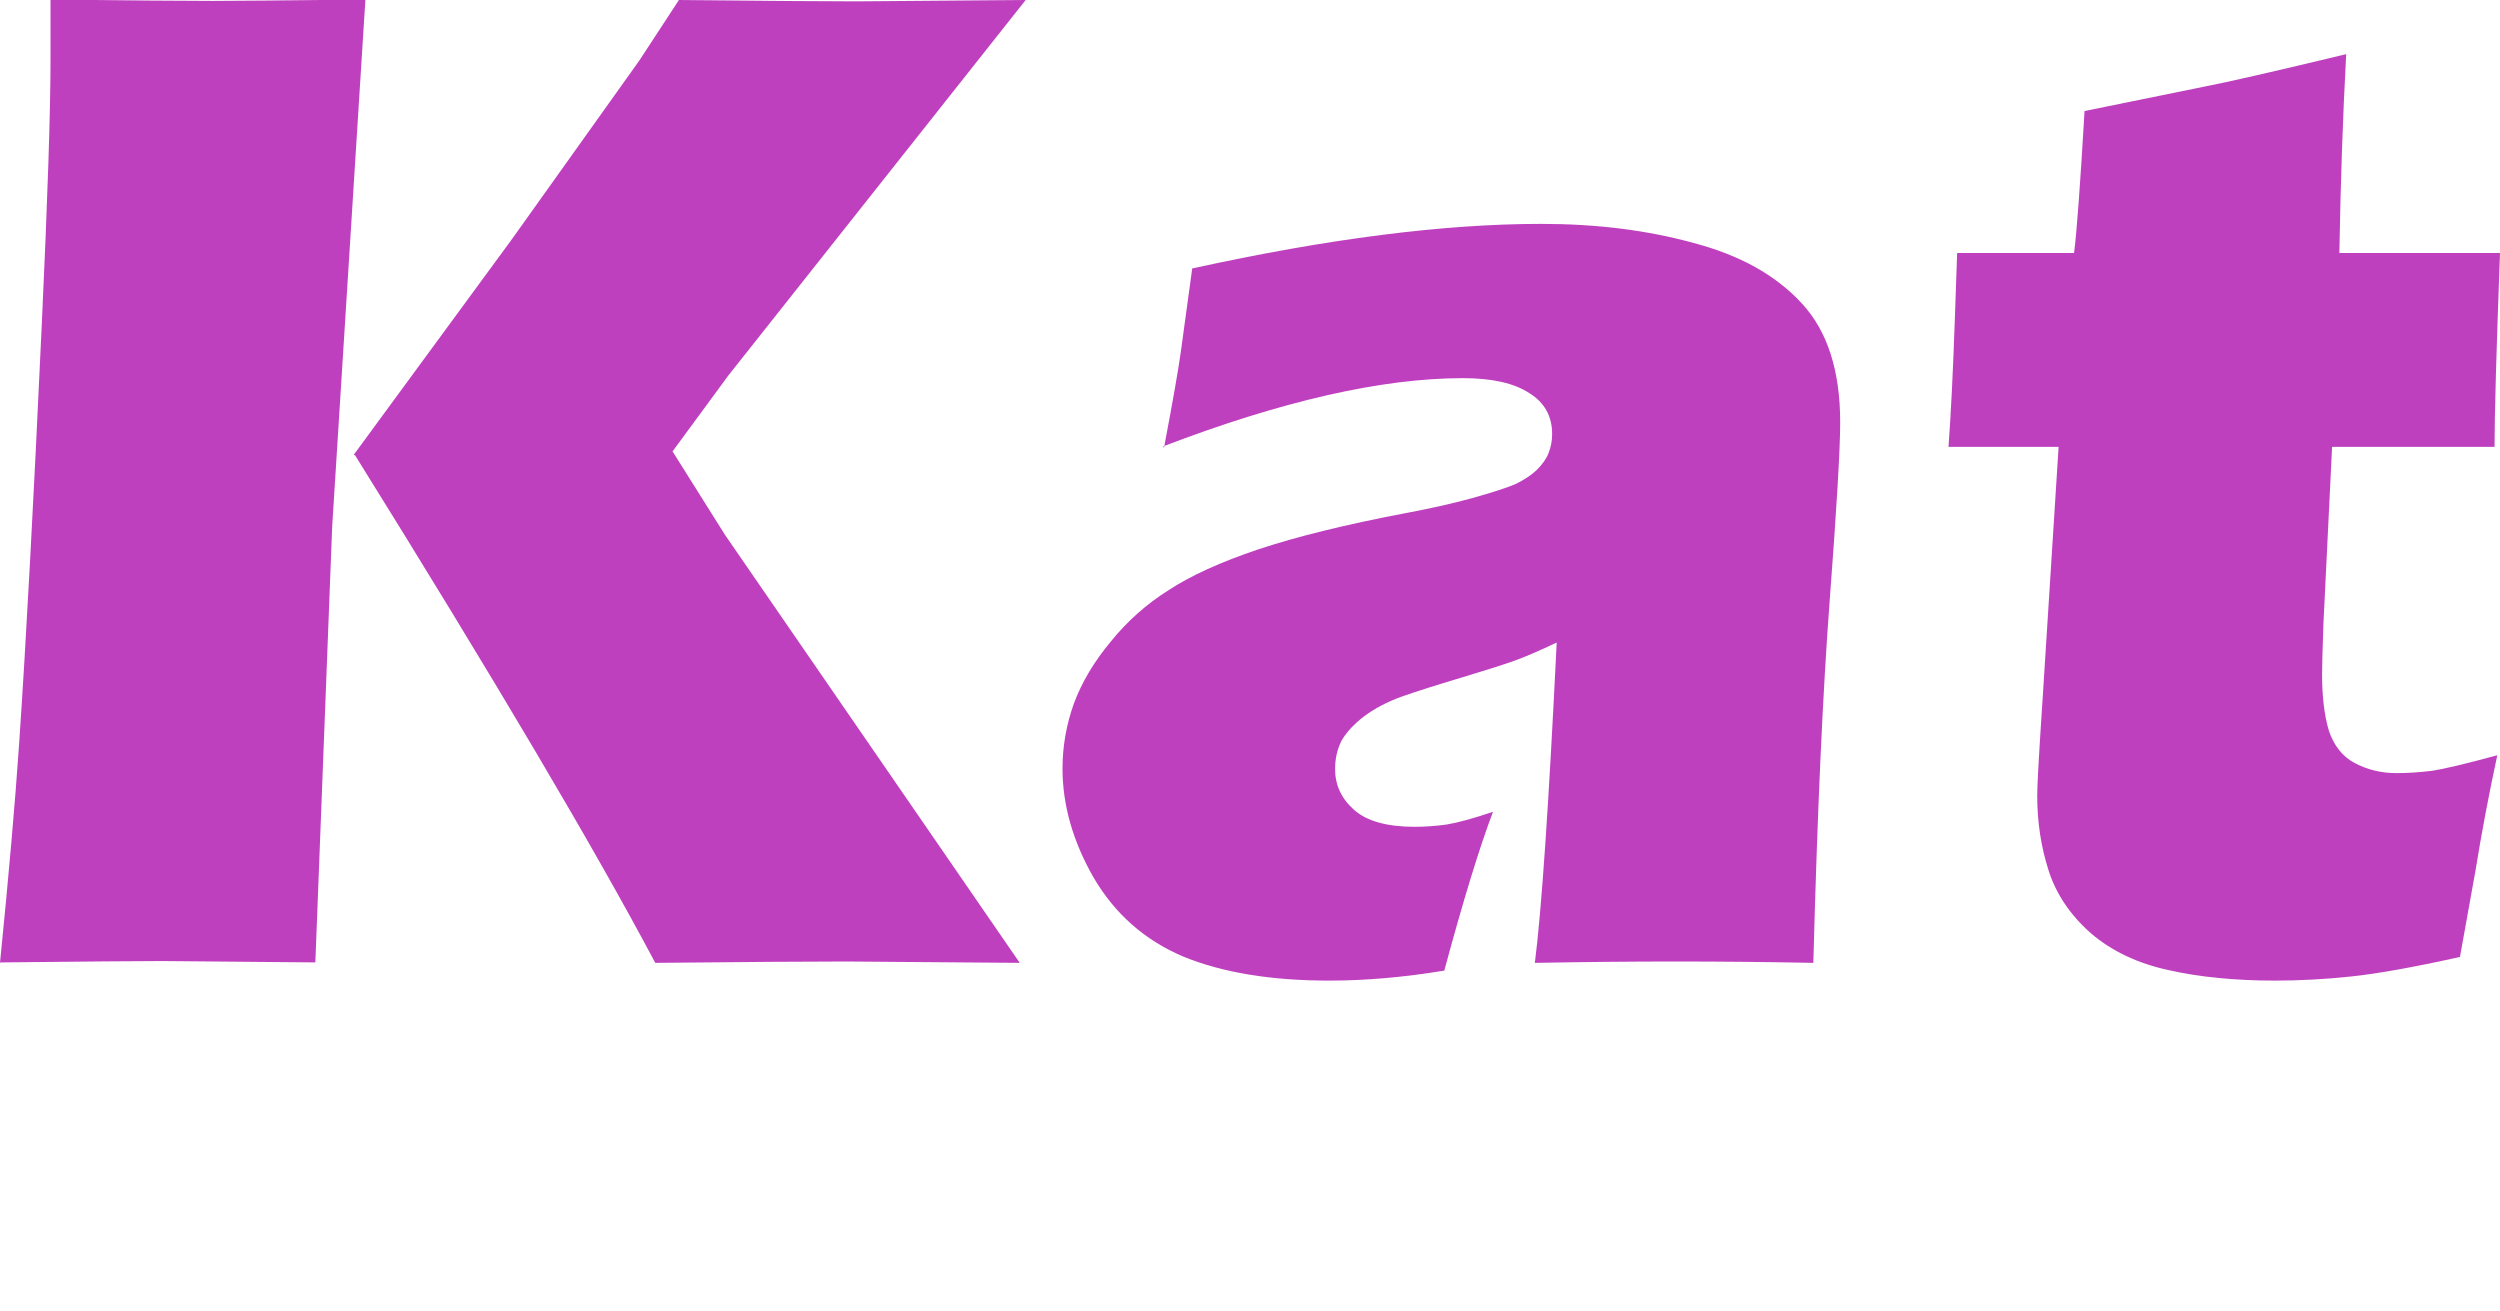
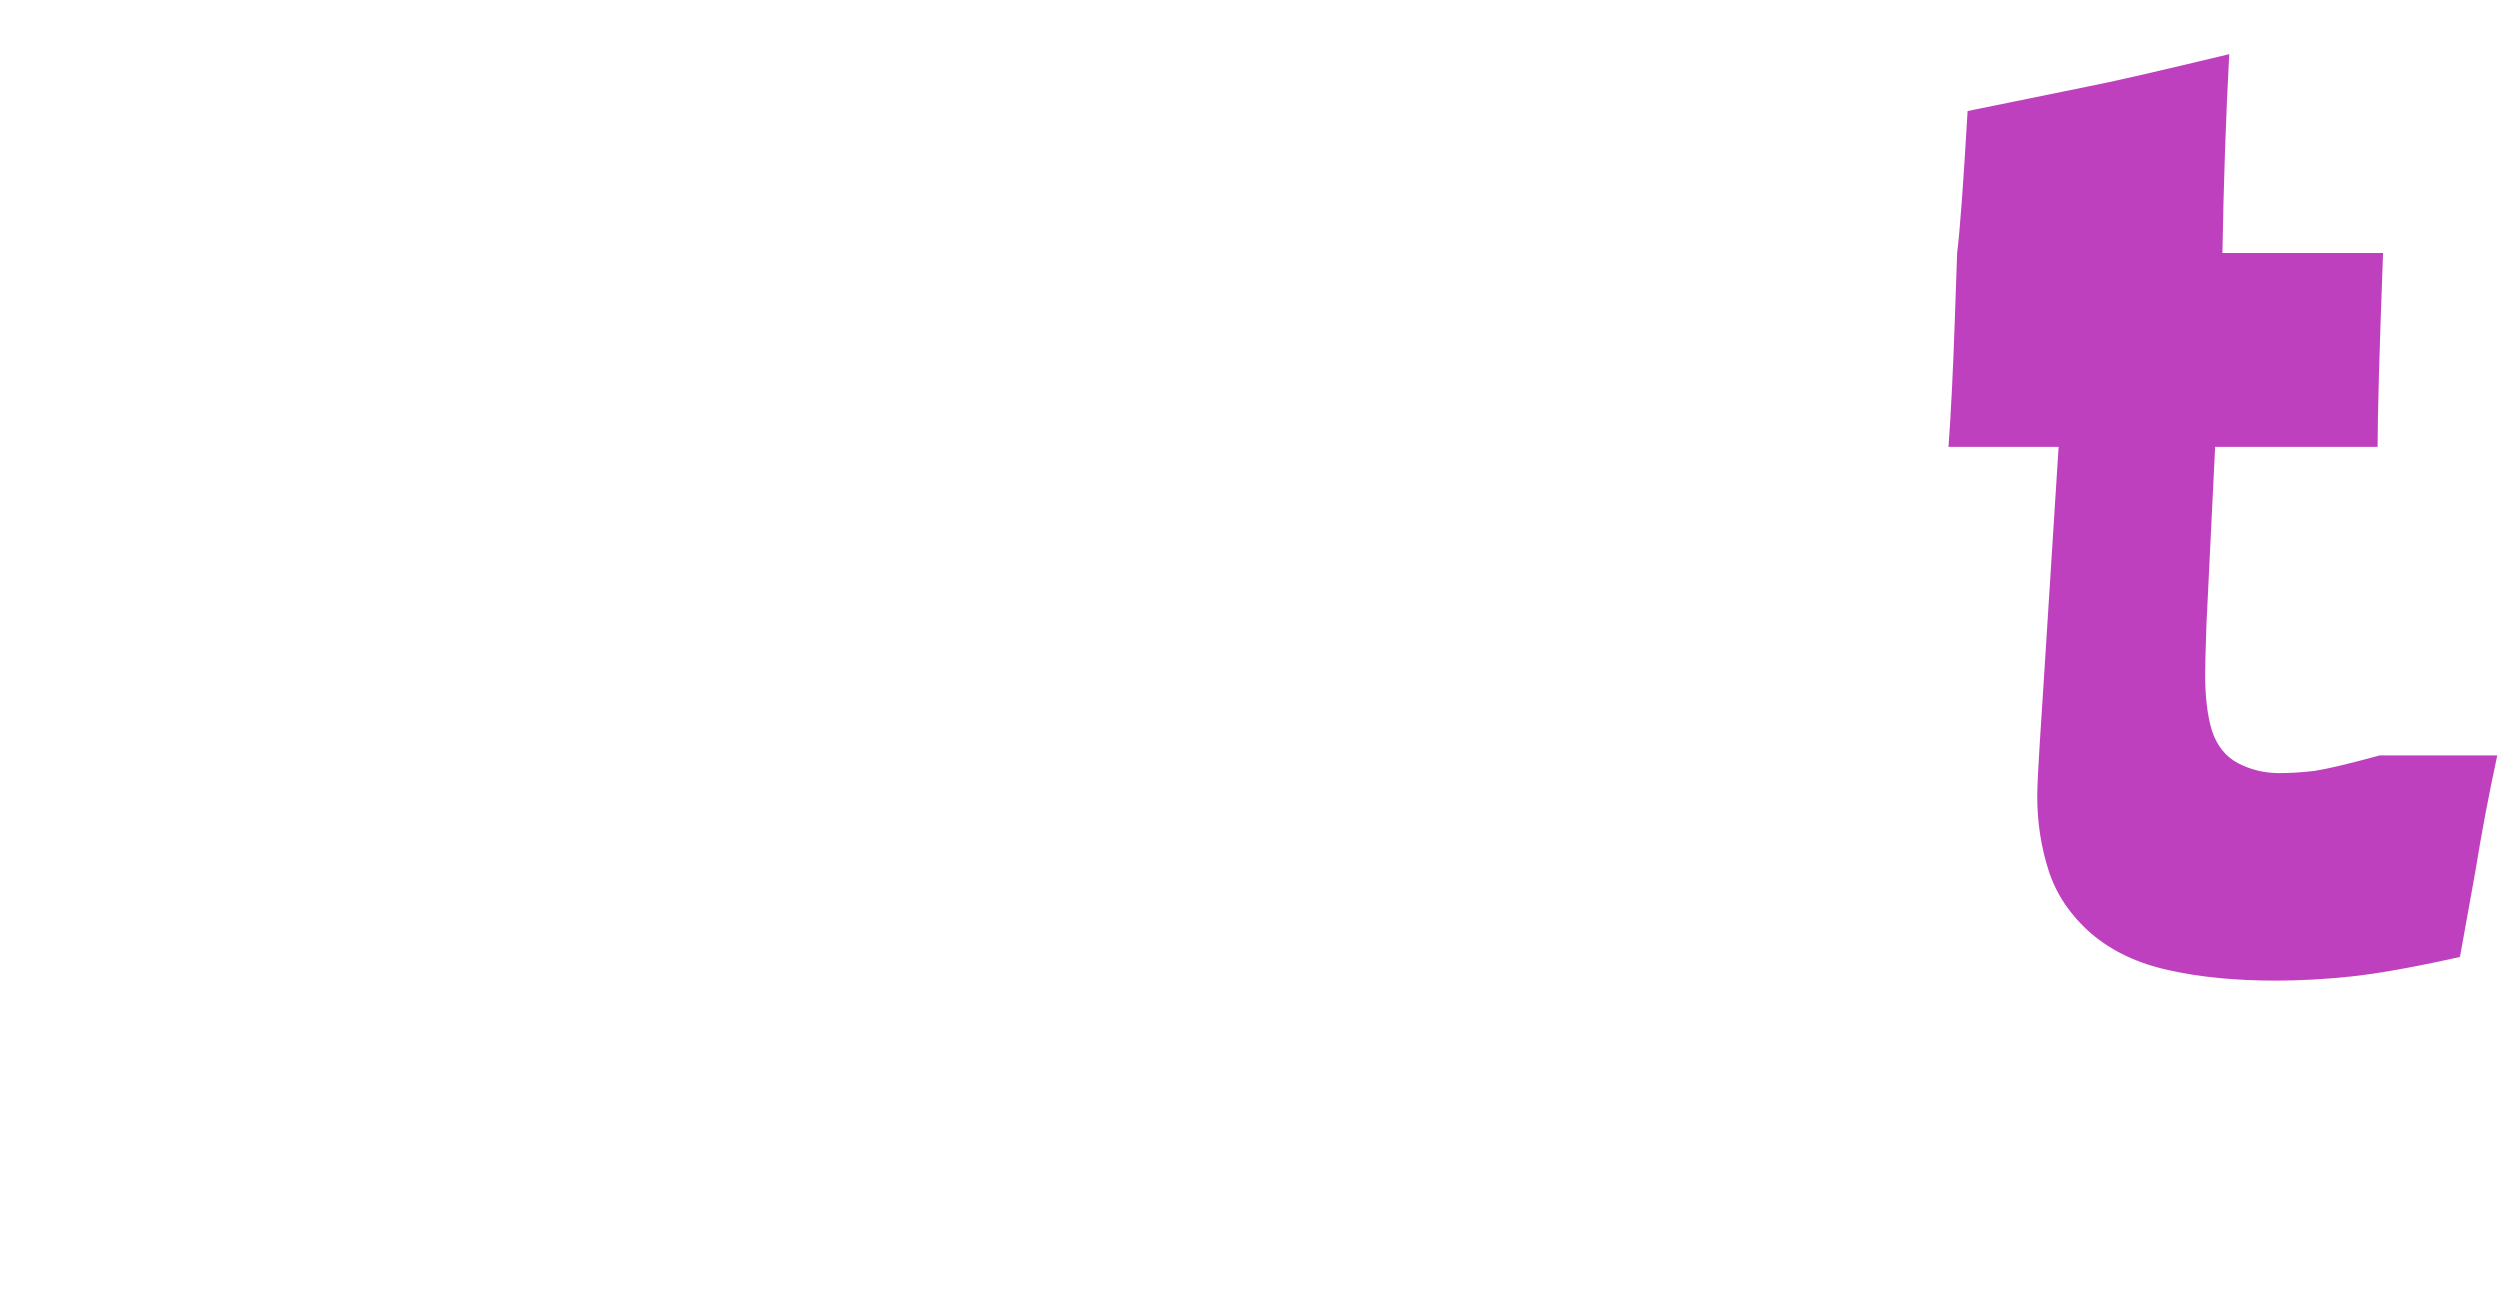
<svg xmlns="http://www.w3.org/2000/svg" xmlns:ns1="http://www.inkscape.org/namespaces/inkscape" xmlns:ns2="http://sodipodi.sourceforge.net/DTD/sodipodi-0.dtd" width="5.494mm" height="2.882mm" viewBox="0 0 5.494 2.882" version="1.1" id="svg11268" ns1:version="1.2.1 (9c6d41e410, 2022-07-14)" ns2:docname="kat.svg">
  <ns2:namedview id="namedview11270" pagecolor="#505050" bordercolor="#eeeeee" borderopacity="1" ns1:showpageshadow="0" ns1:pageopacity="0" ns1:pagecheckerboard="0" ns1:deskcolor="#505050" ns1:document-units="mm" showgrid="false" ns1:zoom="47.721212" ns1:cx="4.1805309" ns1:cy="5.8045466" ns1:window-width="2560" ns1:window-height="1017" ns1:window-x="2552" ns1:window-y="-8" ns1:window-maximized="1" ns1:current-layer="layer1" />
  <defs id="defs11265" />
  <g ns1:label="Layer 1" ns1:groupmode="layer" id="layer1" transform="translate(-43.089,-83.4)">
    <g aria-label="Kat" id="text11638" style="font-size:3.175px;font-family:'Eras Bold ITC';-inkscape-font-specification:'Eras Bold ITC';fill:#bf40bf;stroke-width:0.265">
-       <path d="m 43.089,85.516 q 0.029,-0.29 0.042,-0.481 0.023,-0.338 0.05,-0.926 0.019,-0.409 0.019,-0.577 v -0.133 q 0.259,0.003 0.357,0.003 0.065,0 0.335,-0.003 l -0.073,1.158 -0.037,0.958 -0.336,-0.003 q -0.071,0 -0.355,0.003 z m 0.777,-1.116 0.347,-0.473 0.281,-0.394 0.087,-0.133 q 0.288,0.003 0.391,0.003 0.028,0 0.371,-0.003 l -0.654,0.826 -0.122,0.166 0.115,0.183 0.648,0.941 -0.381,-0.003 q -0.124,0 -0.42,0.003 -0.2,-0.377 -0.66,-1.116 z" id="path14874" />
-       <path d="m 45.647,84.384 q 0.029,-0.153 0.037,-0.211 0.008,-0.059 0.025,-0.183 0.446,-0.098 0.767,-0.098 0.183,0 0.335,0.042 0.152,0.04 0.237,0.132 0.085,0.091 0.085,0.262 0,0.087 -0.023,0.391 -0.023,0.304 -0.036,0.797 -0.152,-0.003 -0.302,-0.003 -0.146,0 -0.31,0.003 0.022,-0.171 0.048,-0.704 -0.059,0.028 -0.093,0.04 -0.033,0.012 -0.116,0.037 -0.084,0.025 -0.132,0.042 -0.047,0.017 -0.082,0.043 -0.034,0.026 -0.05,0.054 -0.014,0.028 -0.014,0.062 0,0.053 0.042,0.09 0.042,0.037 0.133,0.037 0.033,0 0.07,-0.005 0.037,-0.006 0.102,-0.028 -0.045,0.119 -0.107,0.349 -0.133,0.022 -0.253,0.022 -0.192,0 -0.321,-0.053 -0.127,-0.054 -0.197,-0.174 -0.068,-0.119 -0.068,-0.239 0,-0.073 0.025,-0.143 0.026,-0.07 0.081,-0.136 0.054,-0.067 0.127,-0.113 0.073,-0.048 0.198,-0.09 0.127,-0.042 0.321,-0.079 0.081,-0.015 0.147,-0.033 0.068,-0.019 0.096,-0.031 0.029,-0.014 0.047,-0.031 0.019,-0.019 0.026,-0.037 0.008,-0.02 0.008,-0.042 0,-0.059 -0.05,-0.09 -0.05,-0.033 -0.146,-0.033 -0.267,0 -0.659,0.15 z" id="path14876" />
-       <path d="m 48.577,85.06 q -0.028,0.13 -0.048,0.254 l -0.034,0.189 q -0.153,0.034 -0.24,0.043 -0.085,0.009 -0.166,0.009 -0.132,0 -0.234,-0.023 -0.102,-0.022 -0.171,-0.081 -0.068,-0.06 -0.093,-0.138 -0.025,-0.078 -0.025,-0.164 0,-0.015 0.002,-0.054 0.002,-0.04 0.011,-0.177 l 0.034,-0.536 H 47.371 q 0.008,-0.107 0.014,-0.282 l 0.005,-0.144 h 0.257 q 0.009,-0.071 0.023,-0.312 l 0.265,-0.054 q 0.073,-0.014 0.31,-0.071 -0.011,0.203 -0.015,0.437 h 0.353 q -0.012,0.322 -0.012,0.426 h -0.357 l -0.019,0.388 q -0.003,0.087 -0.003,0.112 0,0.074 0.015,0.124 0.017,0.05 0.057,0.071 0.042,0.022 0.091,0.022 0.037,0 0.078,-0.005 0.04,-0.006 0.143,-0.034 z" id="path14878" />
+       <path d="m 48.577,85.06 q -0.028,0.13 -0.048,0.254 l -0.034,0.189 q -0.153,0.034 -0.24,0.043 -0.085,0.009 -0.166,0.009 -0.132,0 -0.234,-0.023 -0.102,-0.022 -0.171,-0.081 -0.068,-0.06 -0.093,-0.138 -0.025,-0.078 -0.025,-0.164 0,-0.015 0.002,-0.054 0.002,-0.04 0.011,-0.177 l 0.034,-0.536 H 47.371 q 0.008,-0.107 0.014,-0.282 l 0.005,-0.144 q 0.009,-0.071 0.023,-0.312 l 0.265,-0.054 q 0.073,-0.014 0.31,-0.071 -0.011,0.203 -0.015,0.437 h 0.353 q -0.012,0.322 -0.012,0.426 h -0.357 l -0.019,0.388 q -0.003,0.087 -0.003,0.112 0,0.074 0.015,0.124 0.017,0.05 0.057,0.071 0.042,0.022 0.091,0.022 0.037,0 0.078,-0.005 0.04,-0.006 0.143,-0.034 z" id="path14878" />
    </g>
  </g>
</svg>